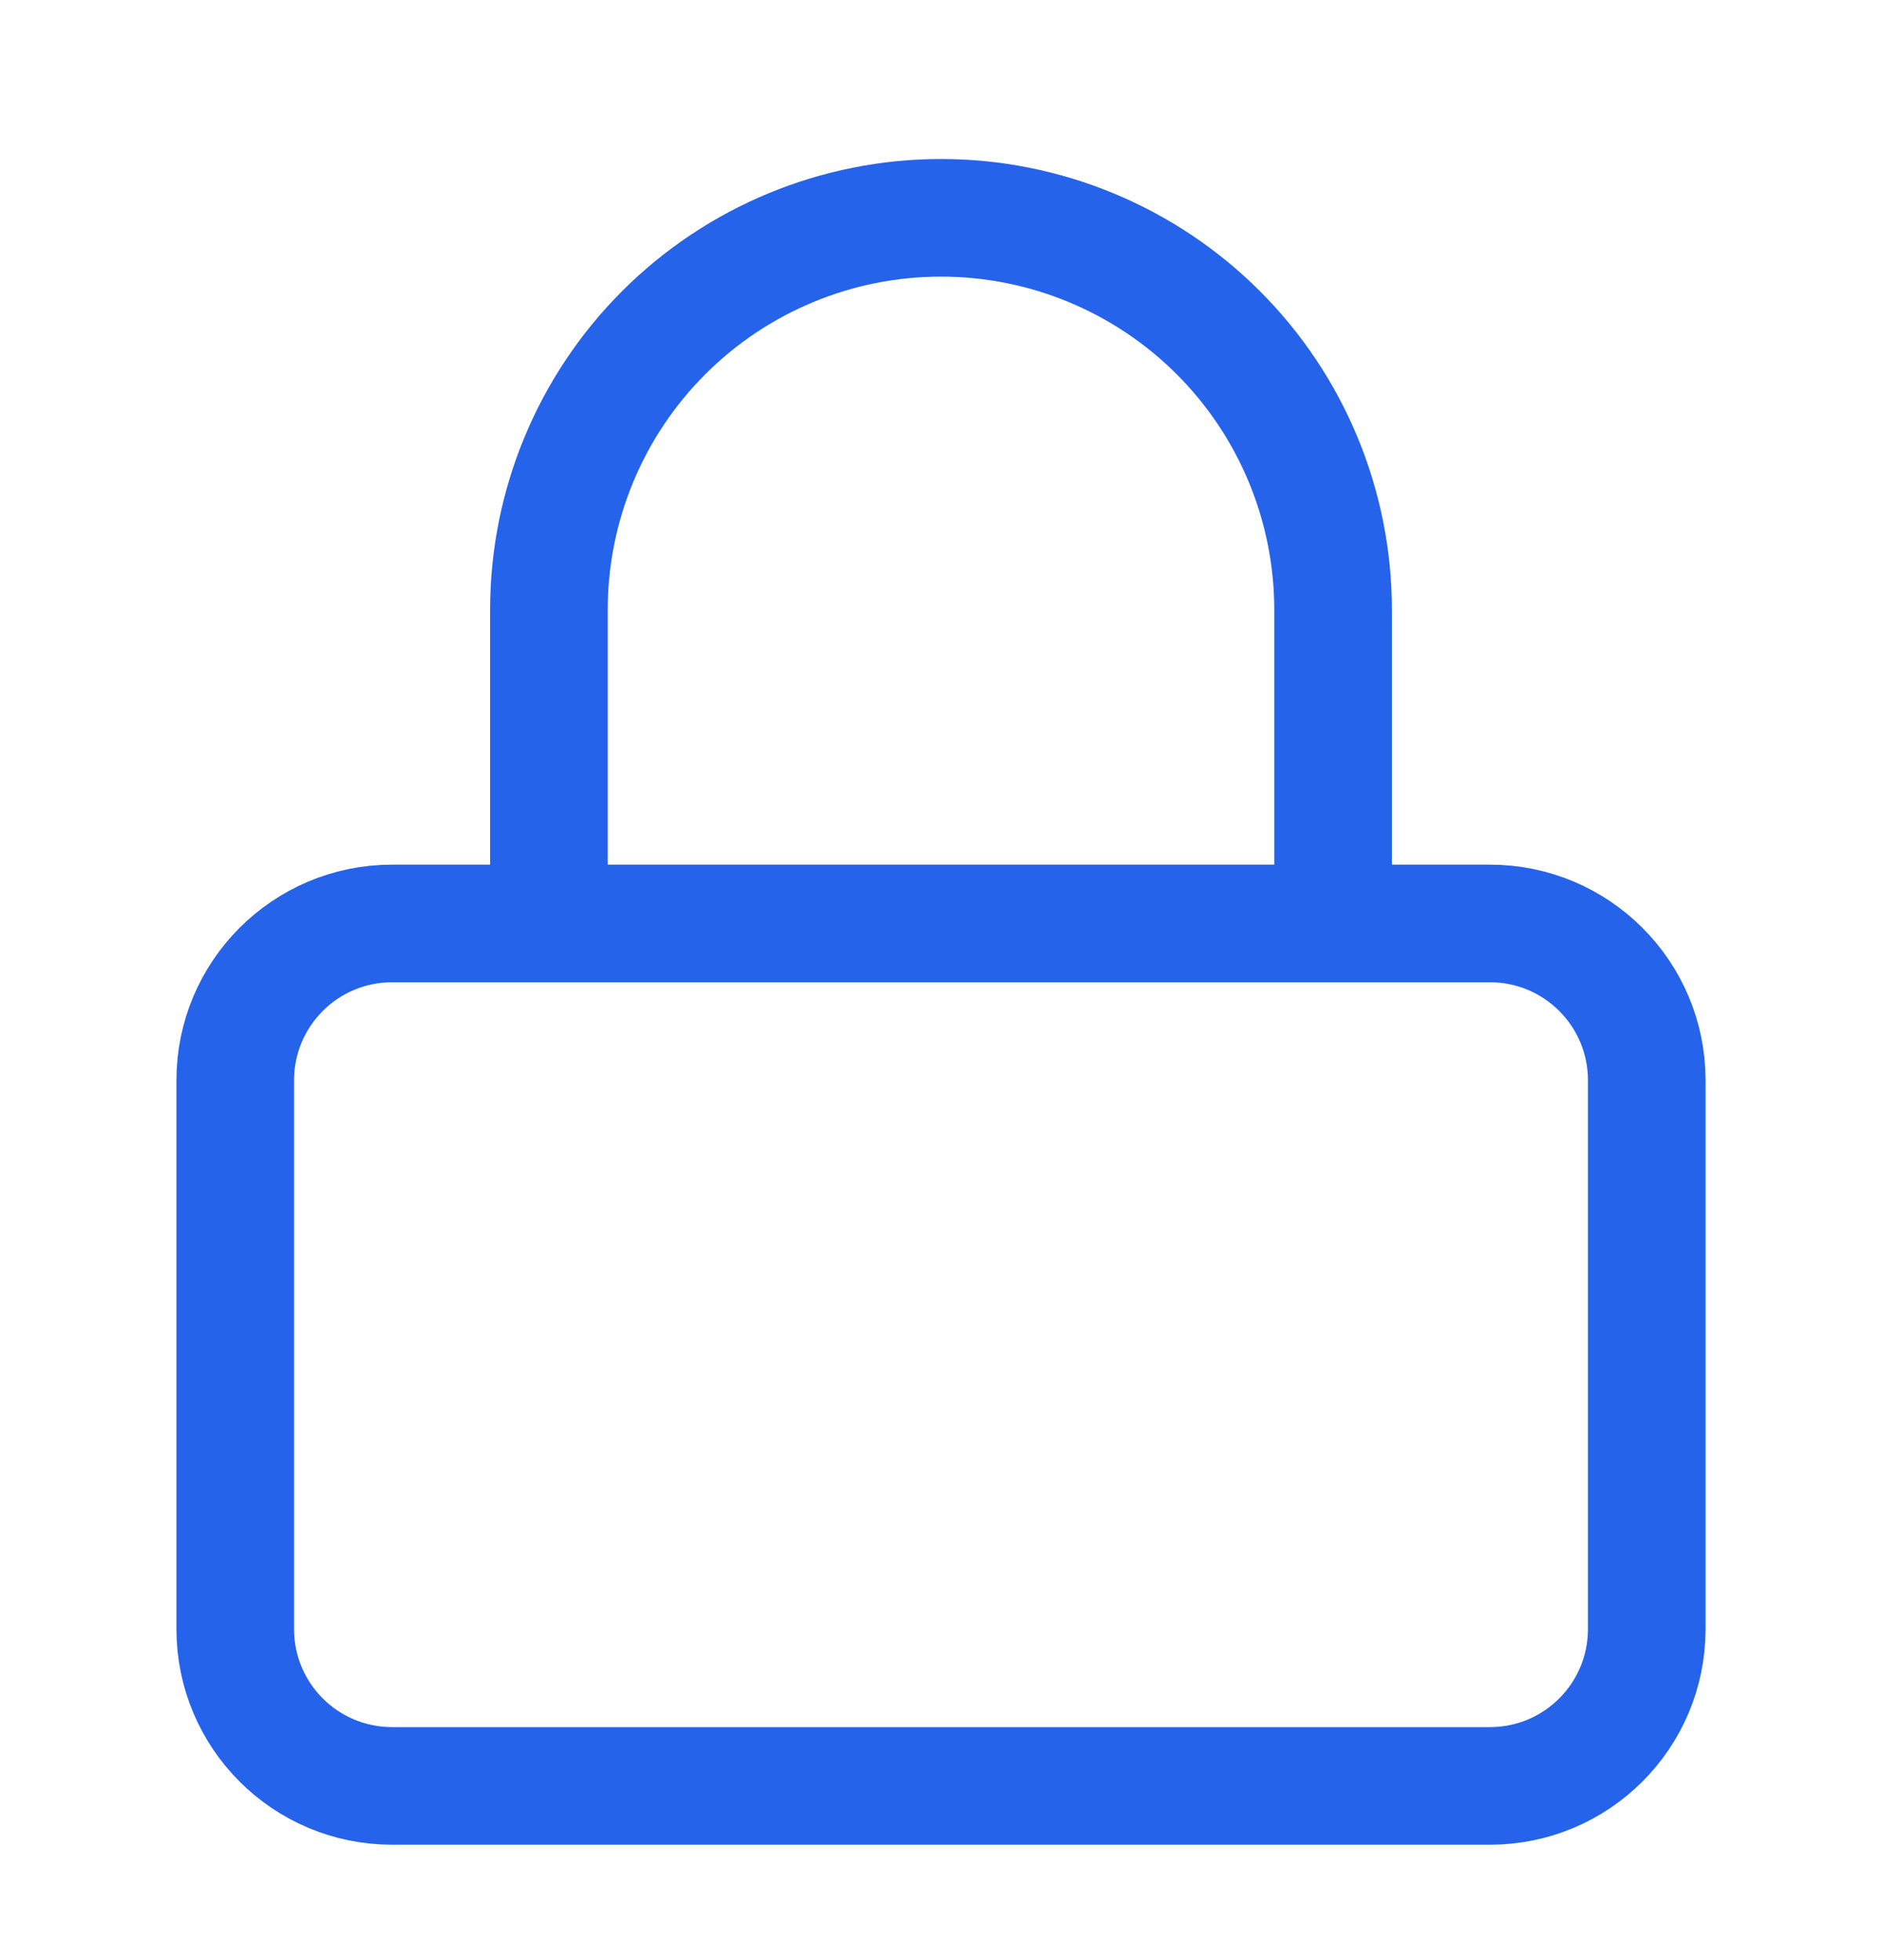
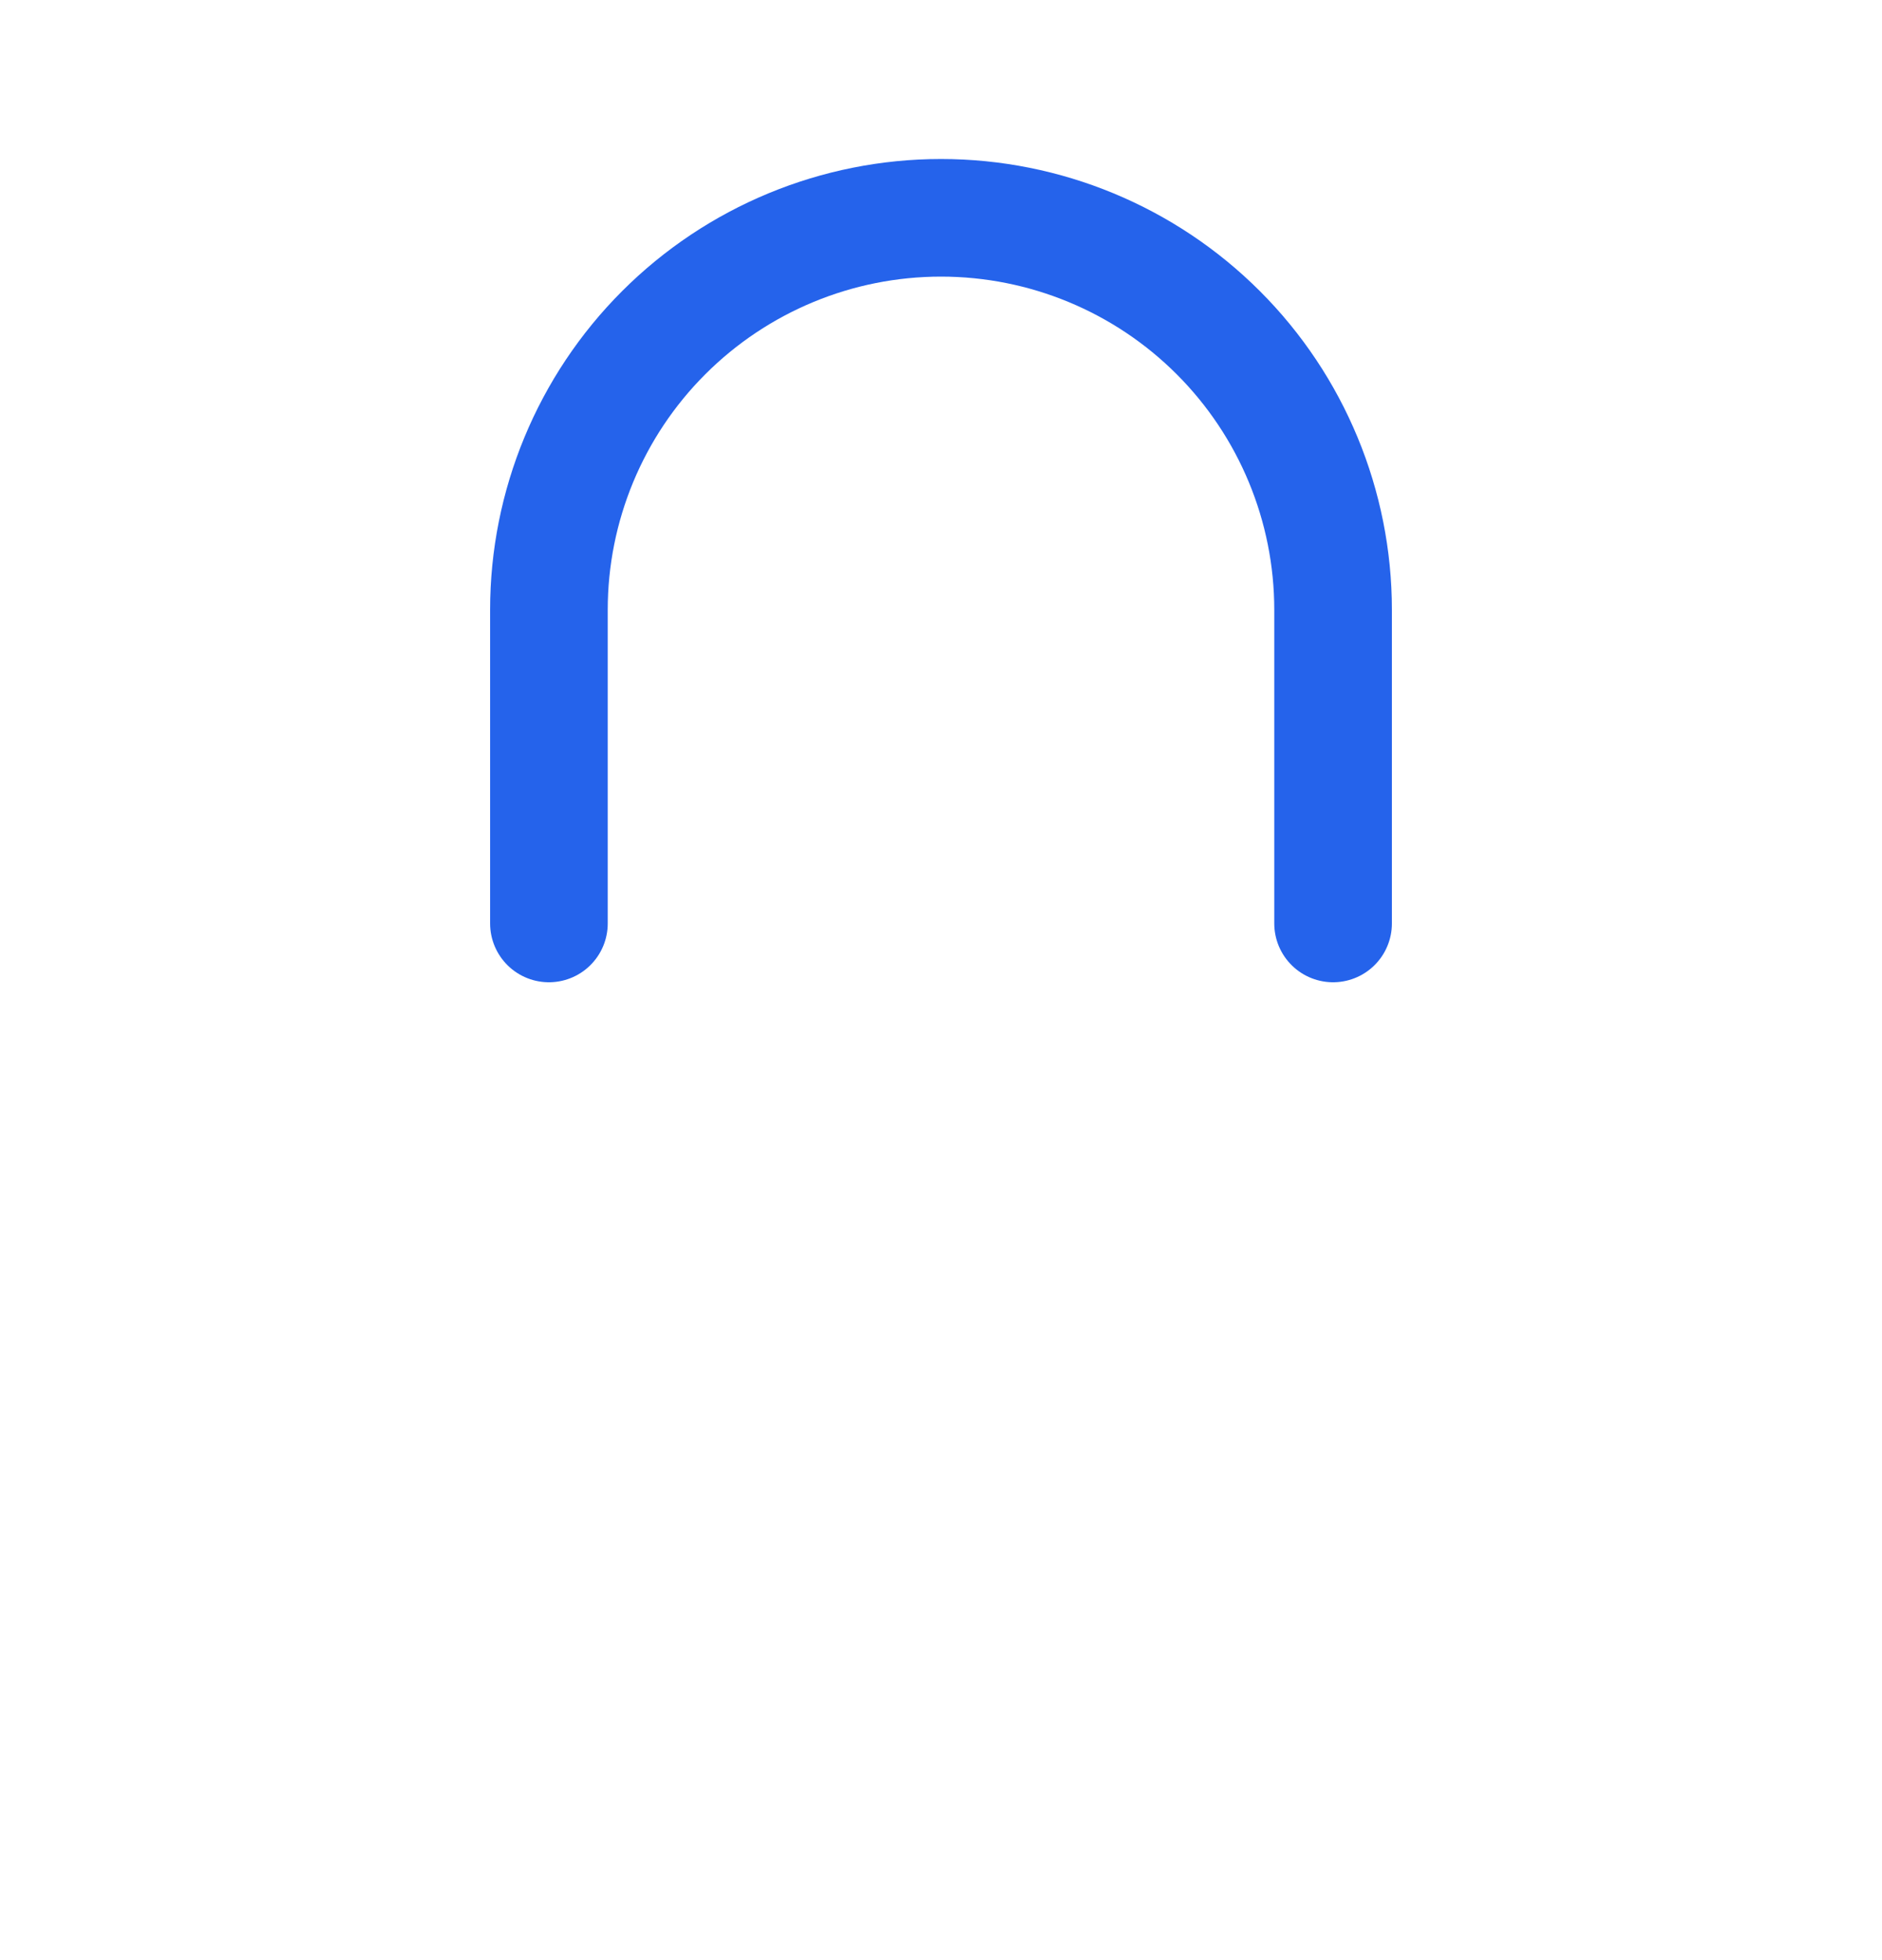
<svg xmlns="http://www.w3.org/2000/svg" width="24" height="25" viewBox="0 0 24 25" fill="none">
  <g id="Frame">
-     <path id="Vector" d="M19 11.778H5C3.895 11.778 3 12.674 3 13.778V20.778C3 21.883 3.895 22.778 5 22.778H19C20.105 22.778 21 21.883 21 20.778V13.778C21 12.674 20.105 11.778 19 11.778Z" stroke="#2563EB" stroke-width="1.5" stroke-linecap="round" stroke-linejoin="round" />
    <path id="Vector_2" d="M7 11.778V7.778C7 6.452 7.527 5.18 8.464 4.243C9.402 3.305 10.674 2.778 12 2.778C13.326 2.778 14.598 3.305 15.536 4.243C16.473 5.18 17 6.452 17 7.778V11.778" stroke="#2563EB" stroke-width="1.5" stroke-linecap="round" stroke-linejoin="round" />
  </g>
</svg>